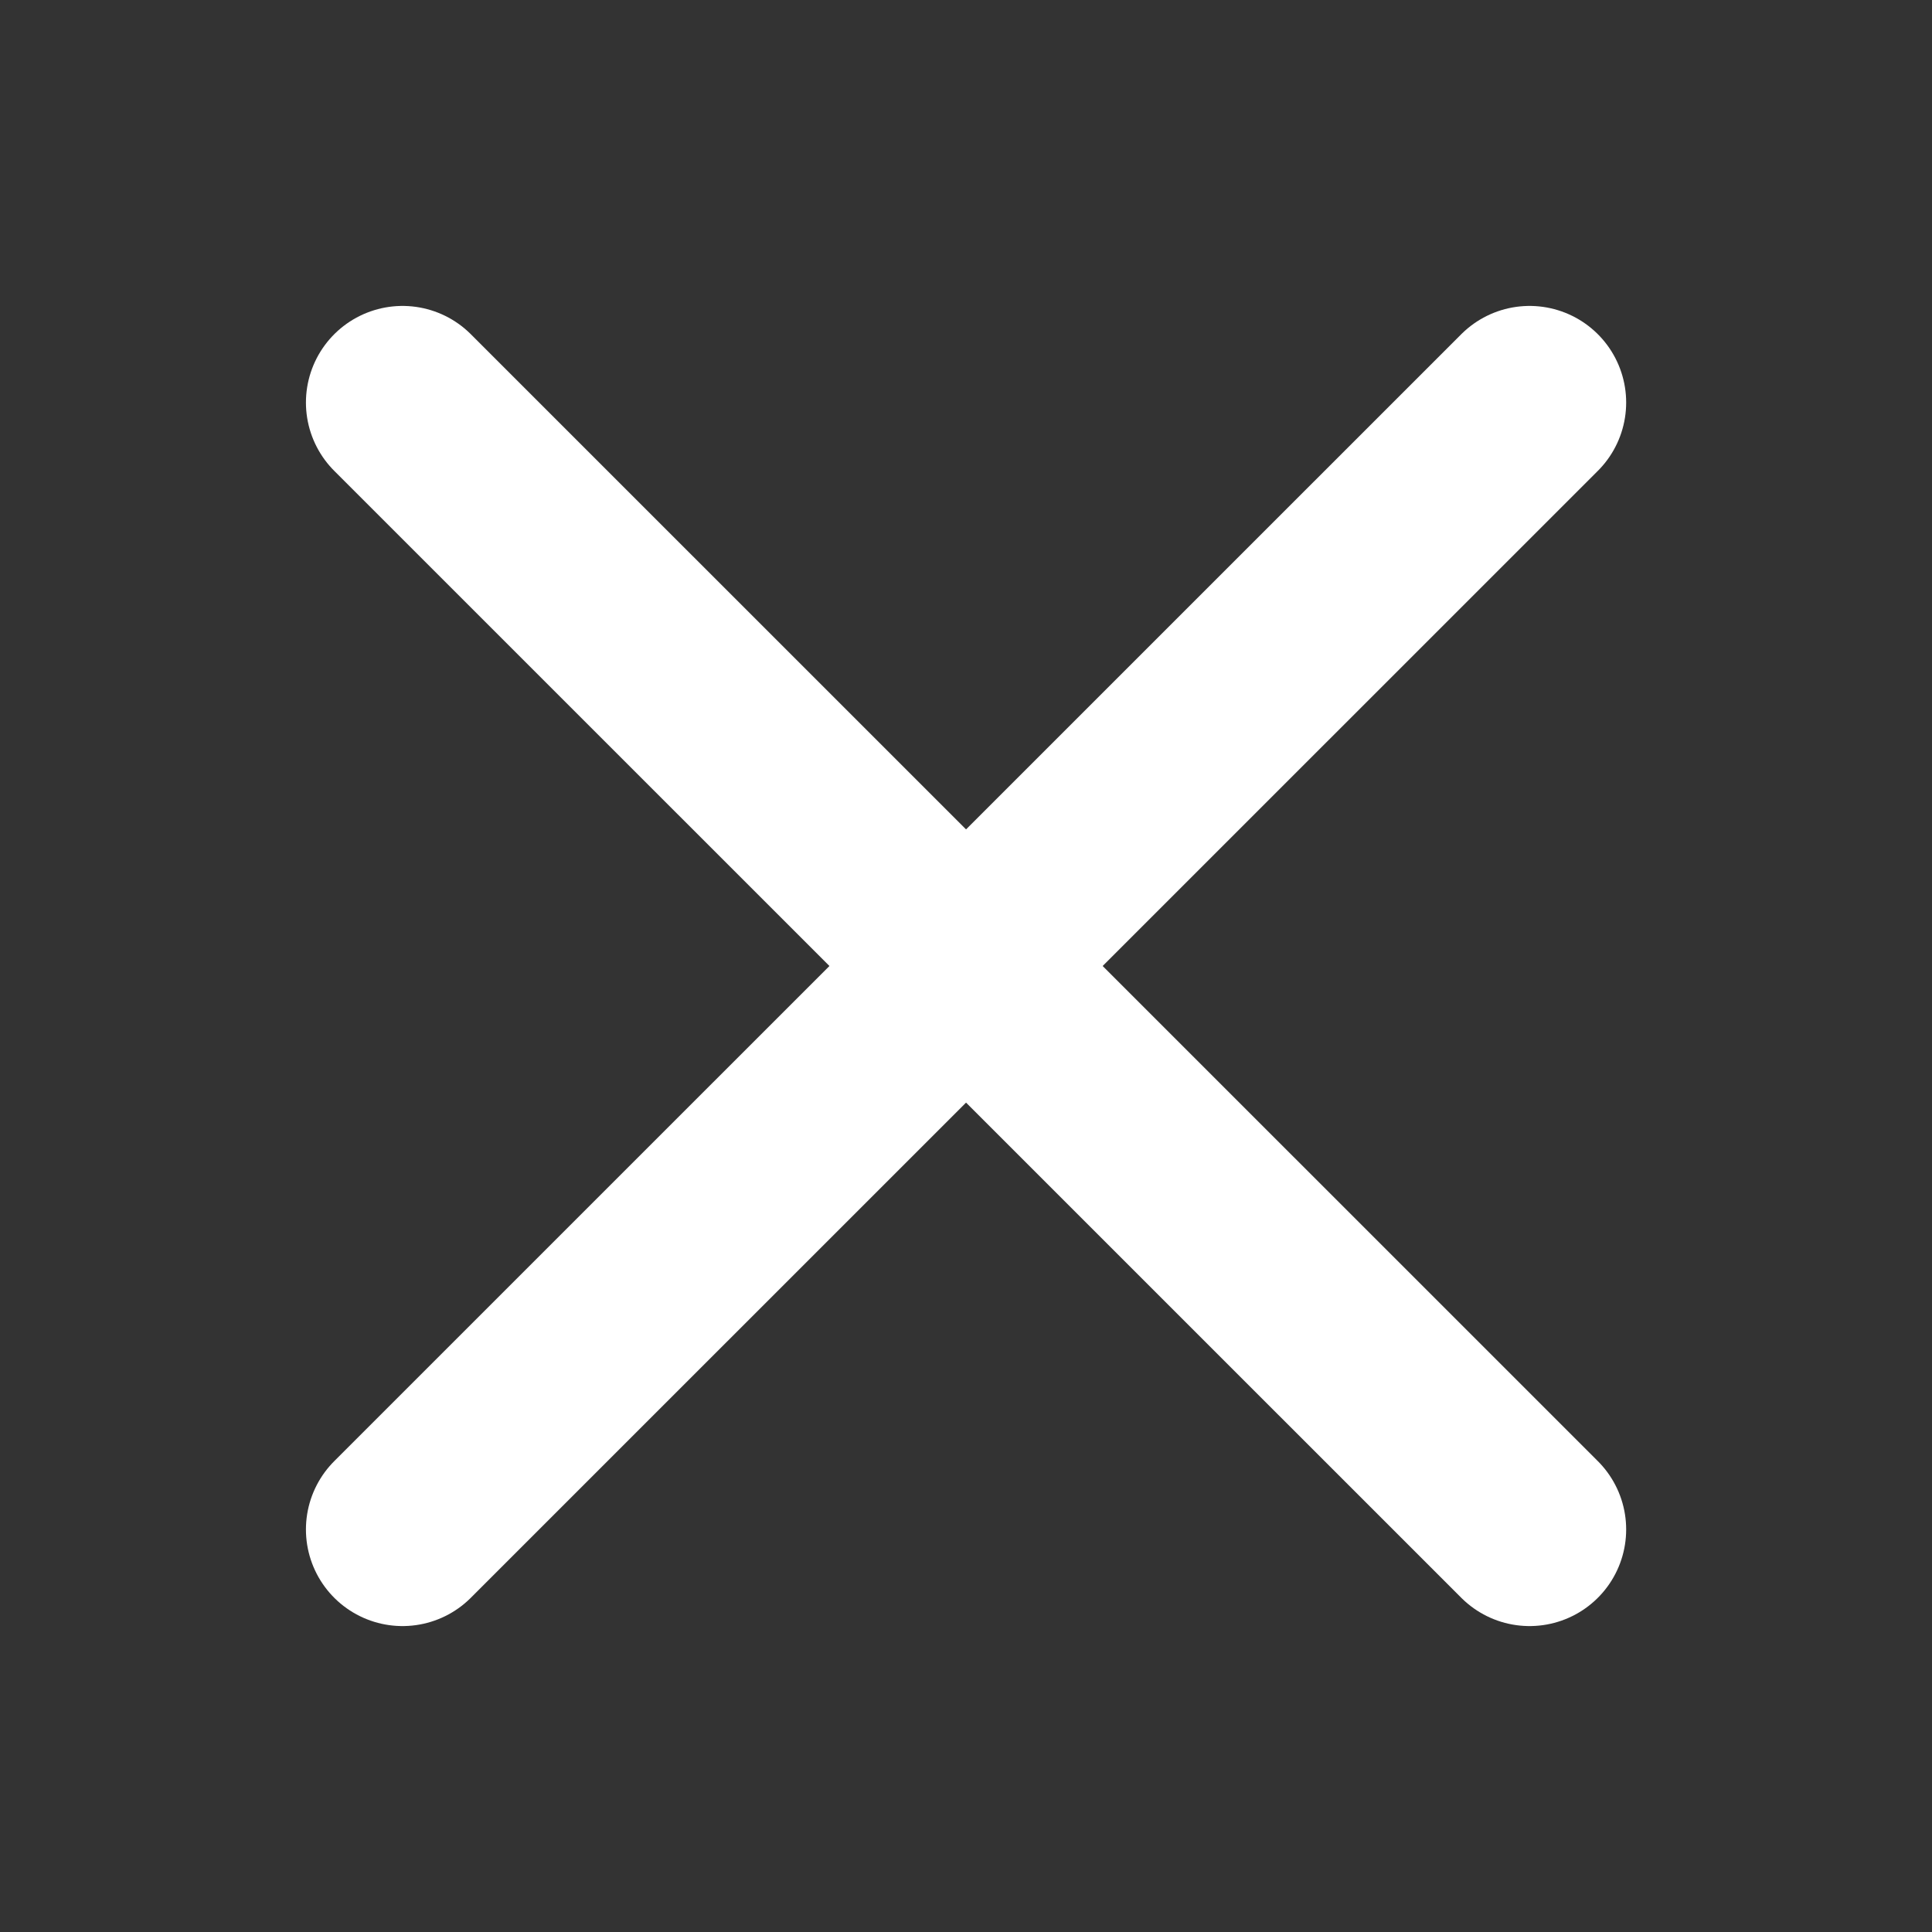
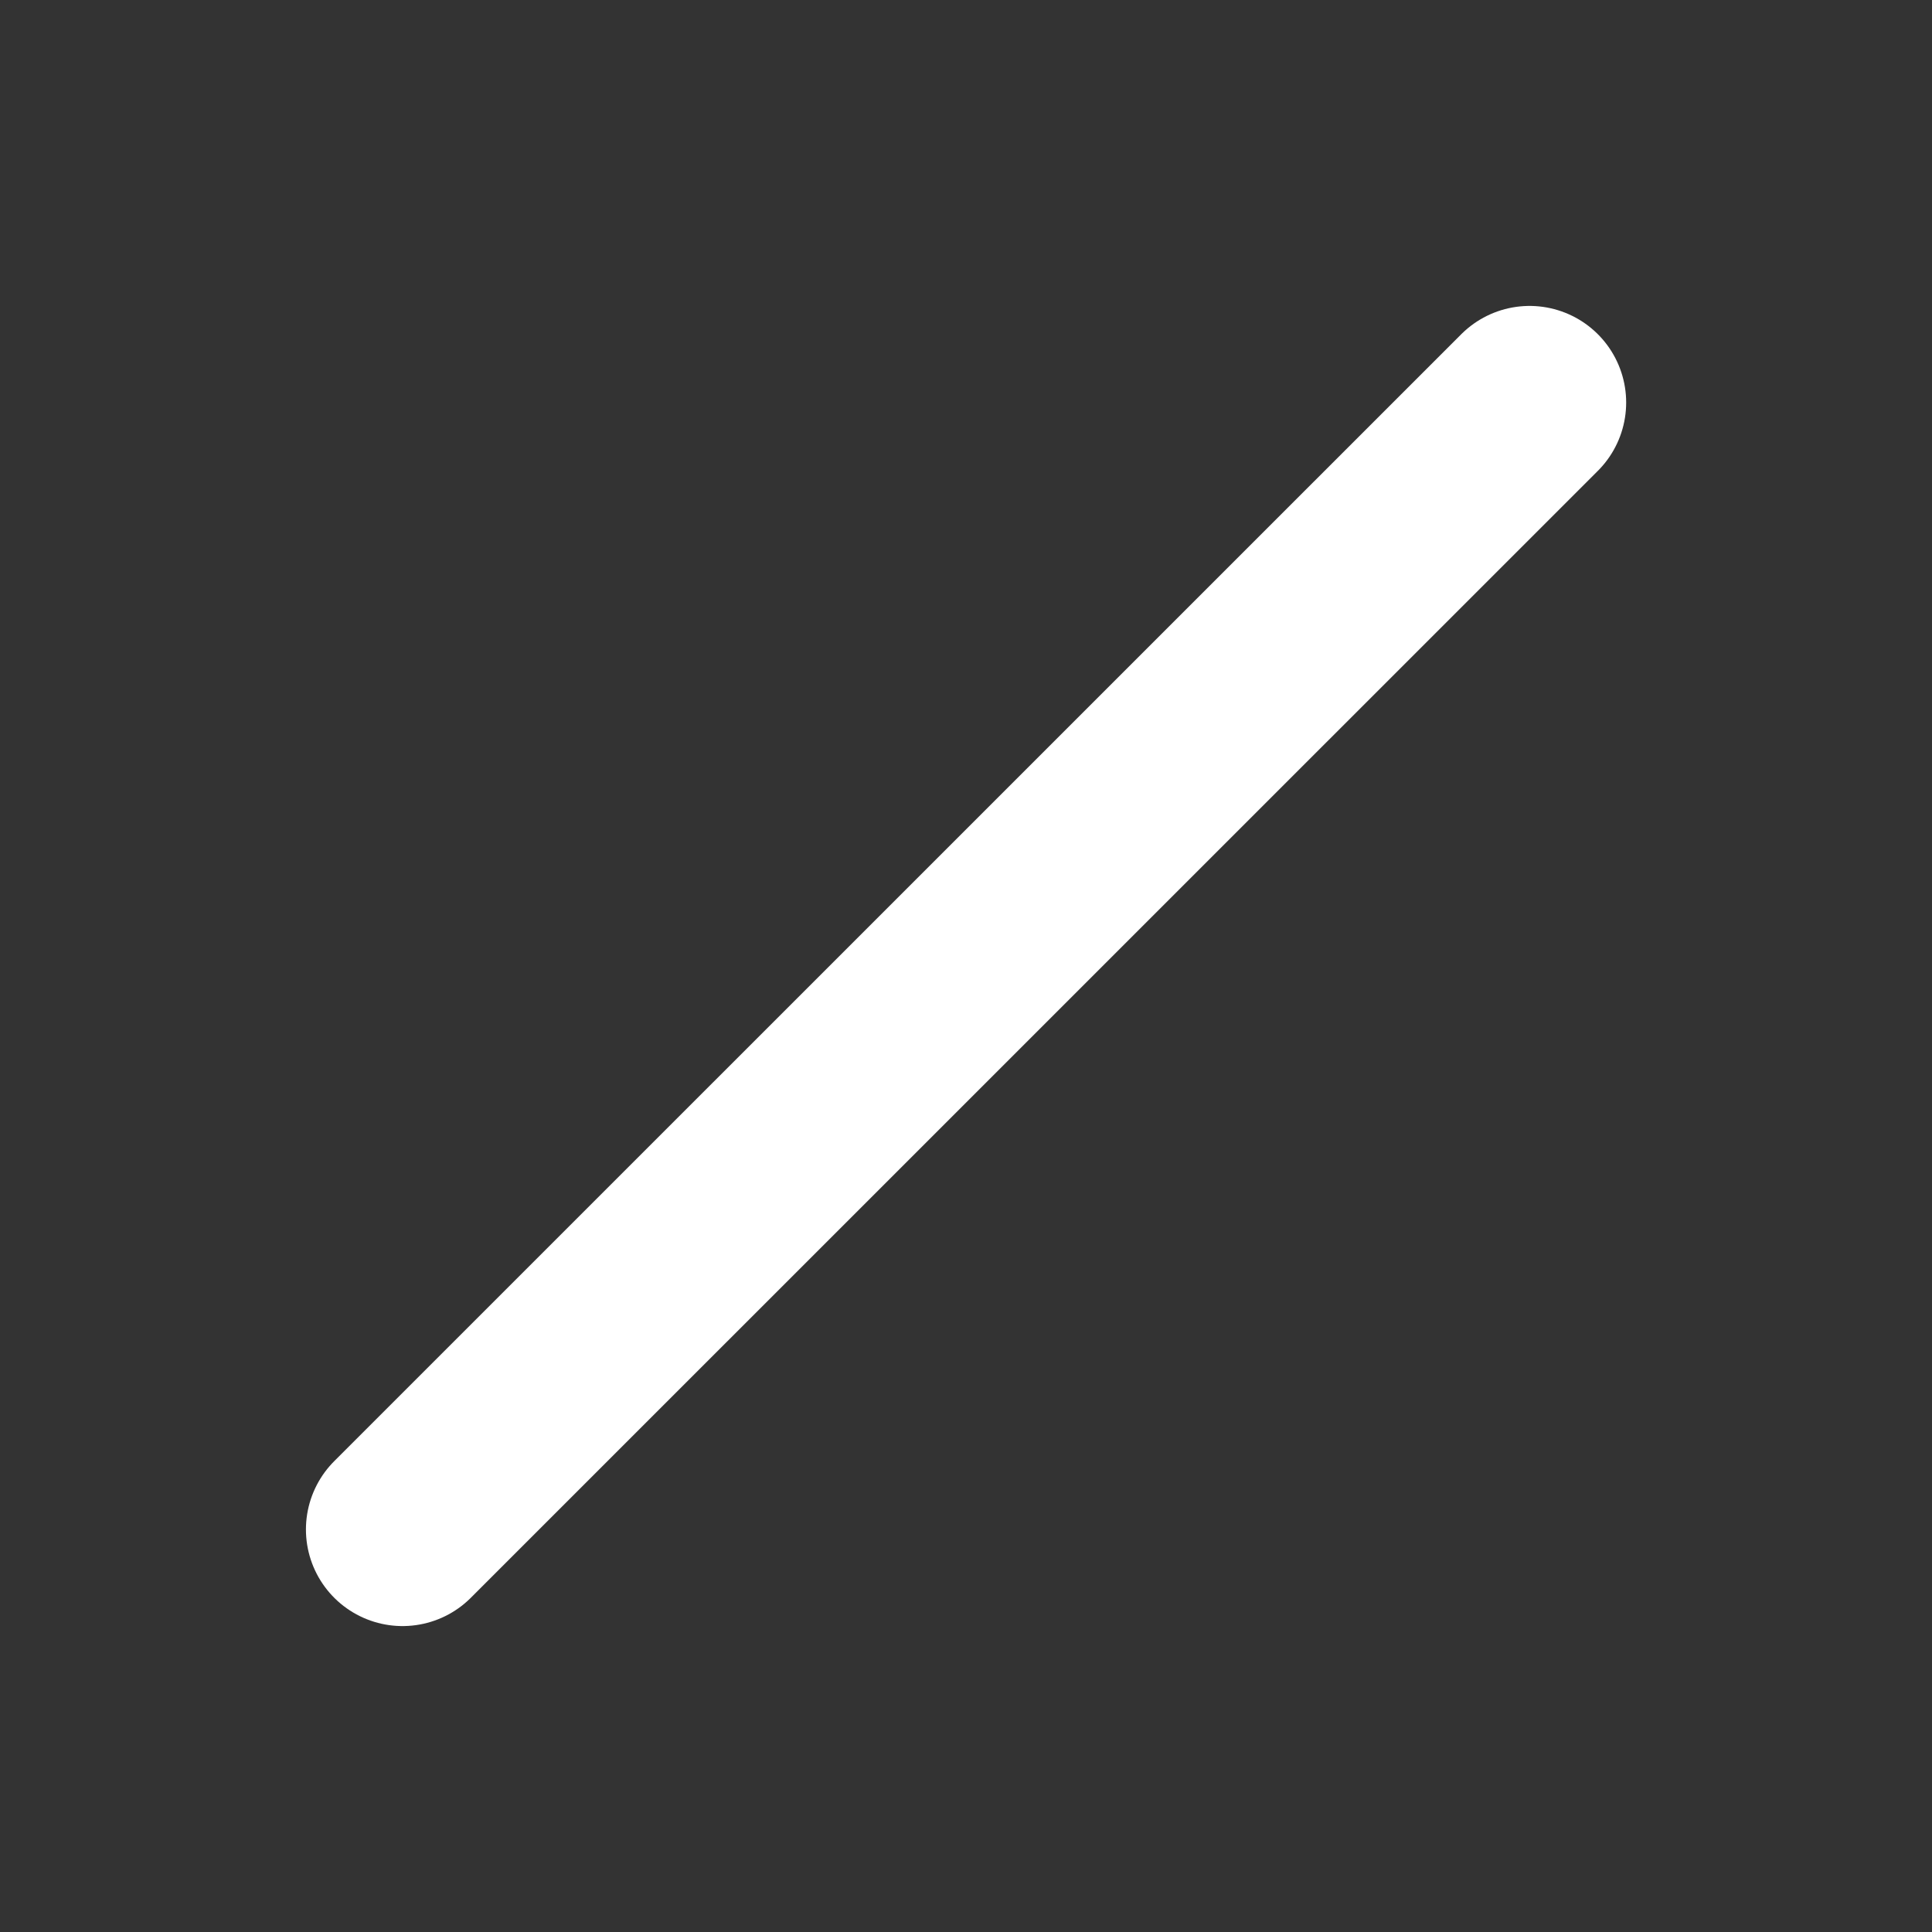
<svg xmlns="http://www.w3.org/2000/svg" width="20" height="20" viewBox="0 0 20 20" fill="none">
  <rect x="0" y="0" width="20" height="20" fill="#333333" stroke="none" />
  <path d="M15.834 4.167L4.167 15.833" stroke="white" stroke-width="2" stroke-linecap="round" stroke-linejoin="round" />
-   <path d="M4.167 4.167L15.834 15.833" stroke="white" stroke-width="2" stroke-linecap="round" stroke-linejoin="round" />
</svg>